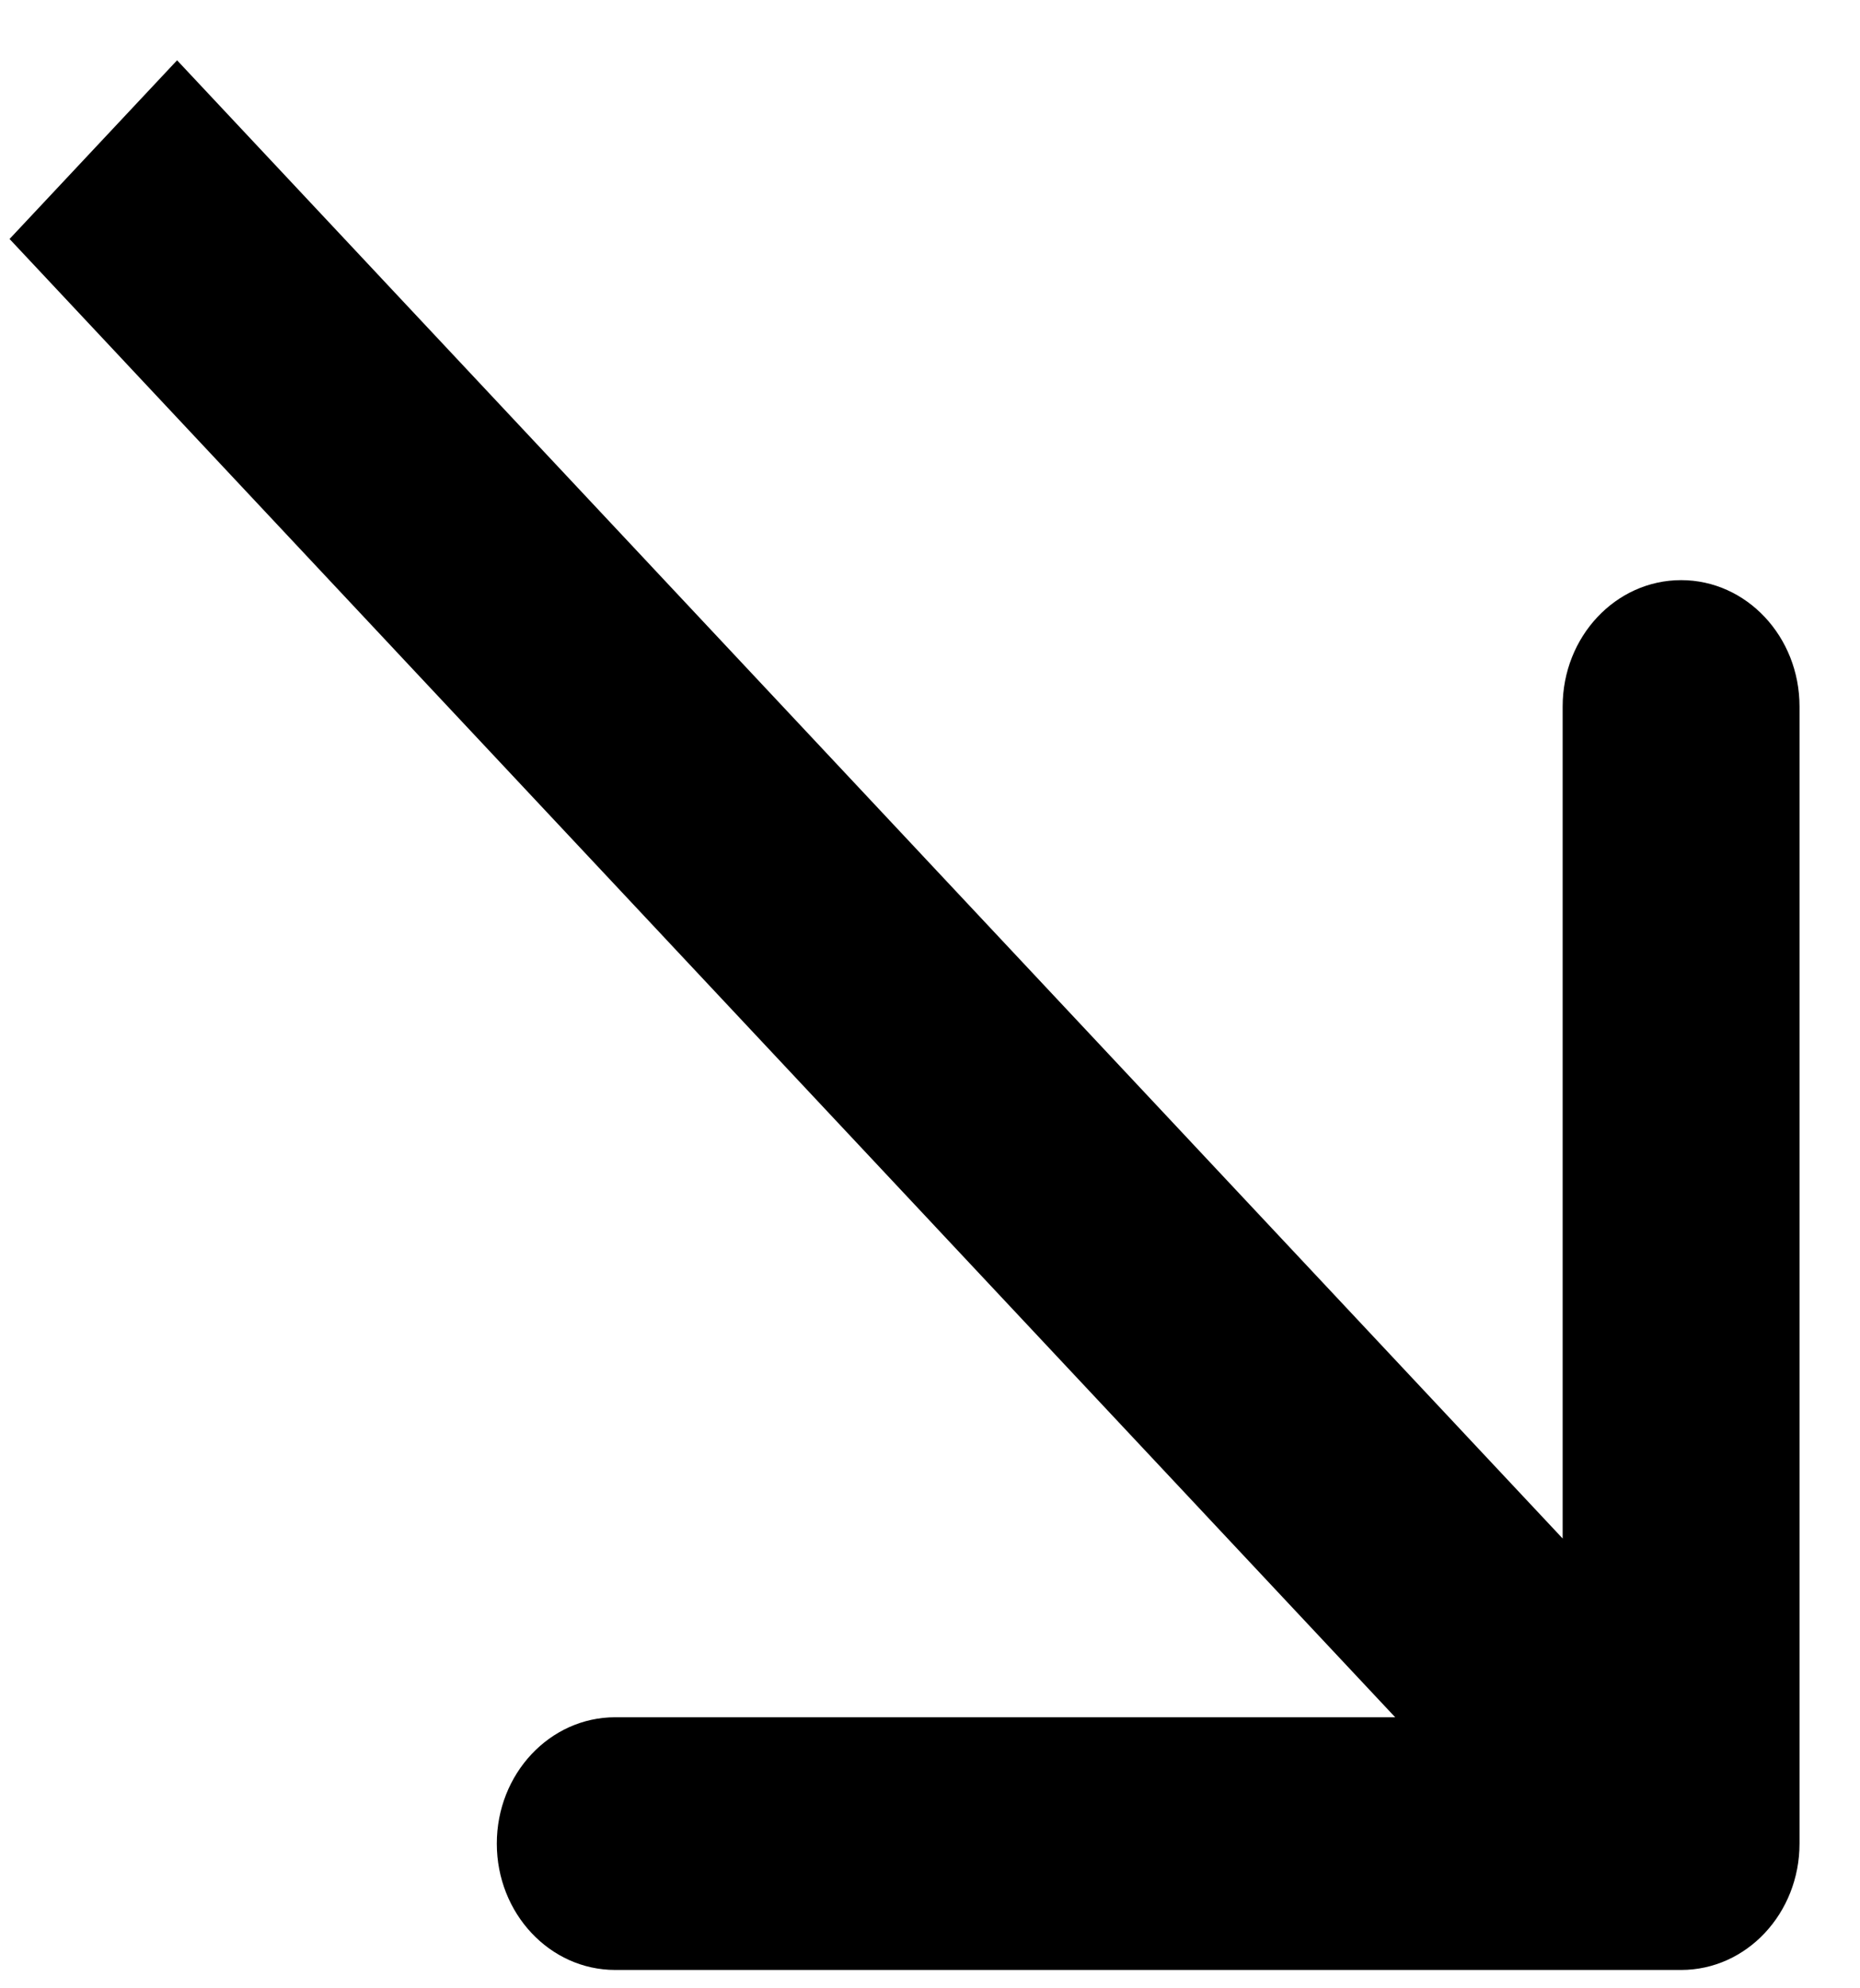
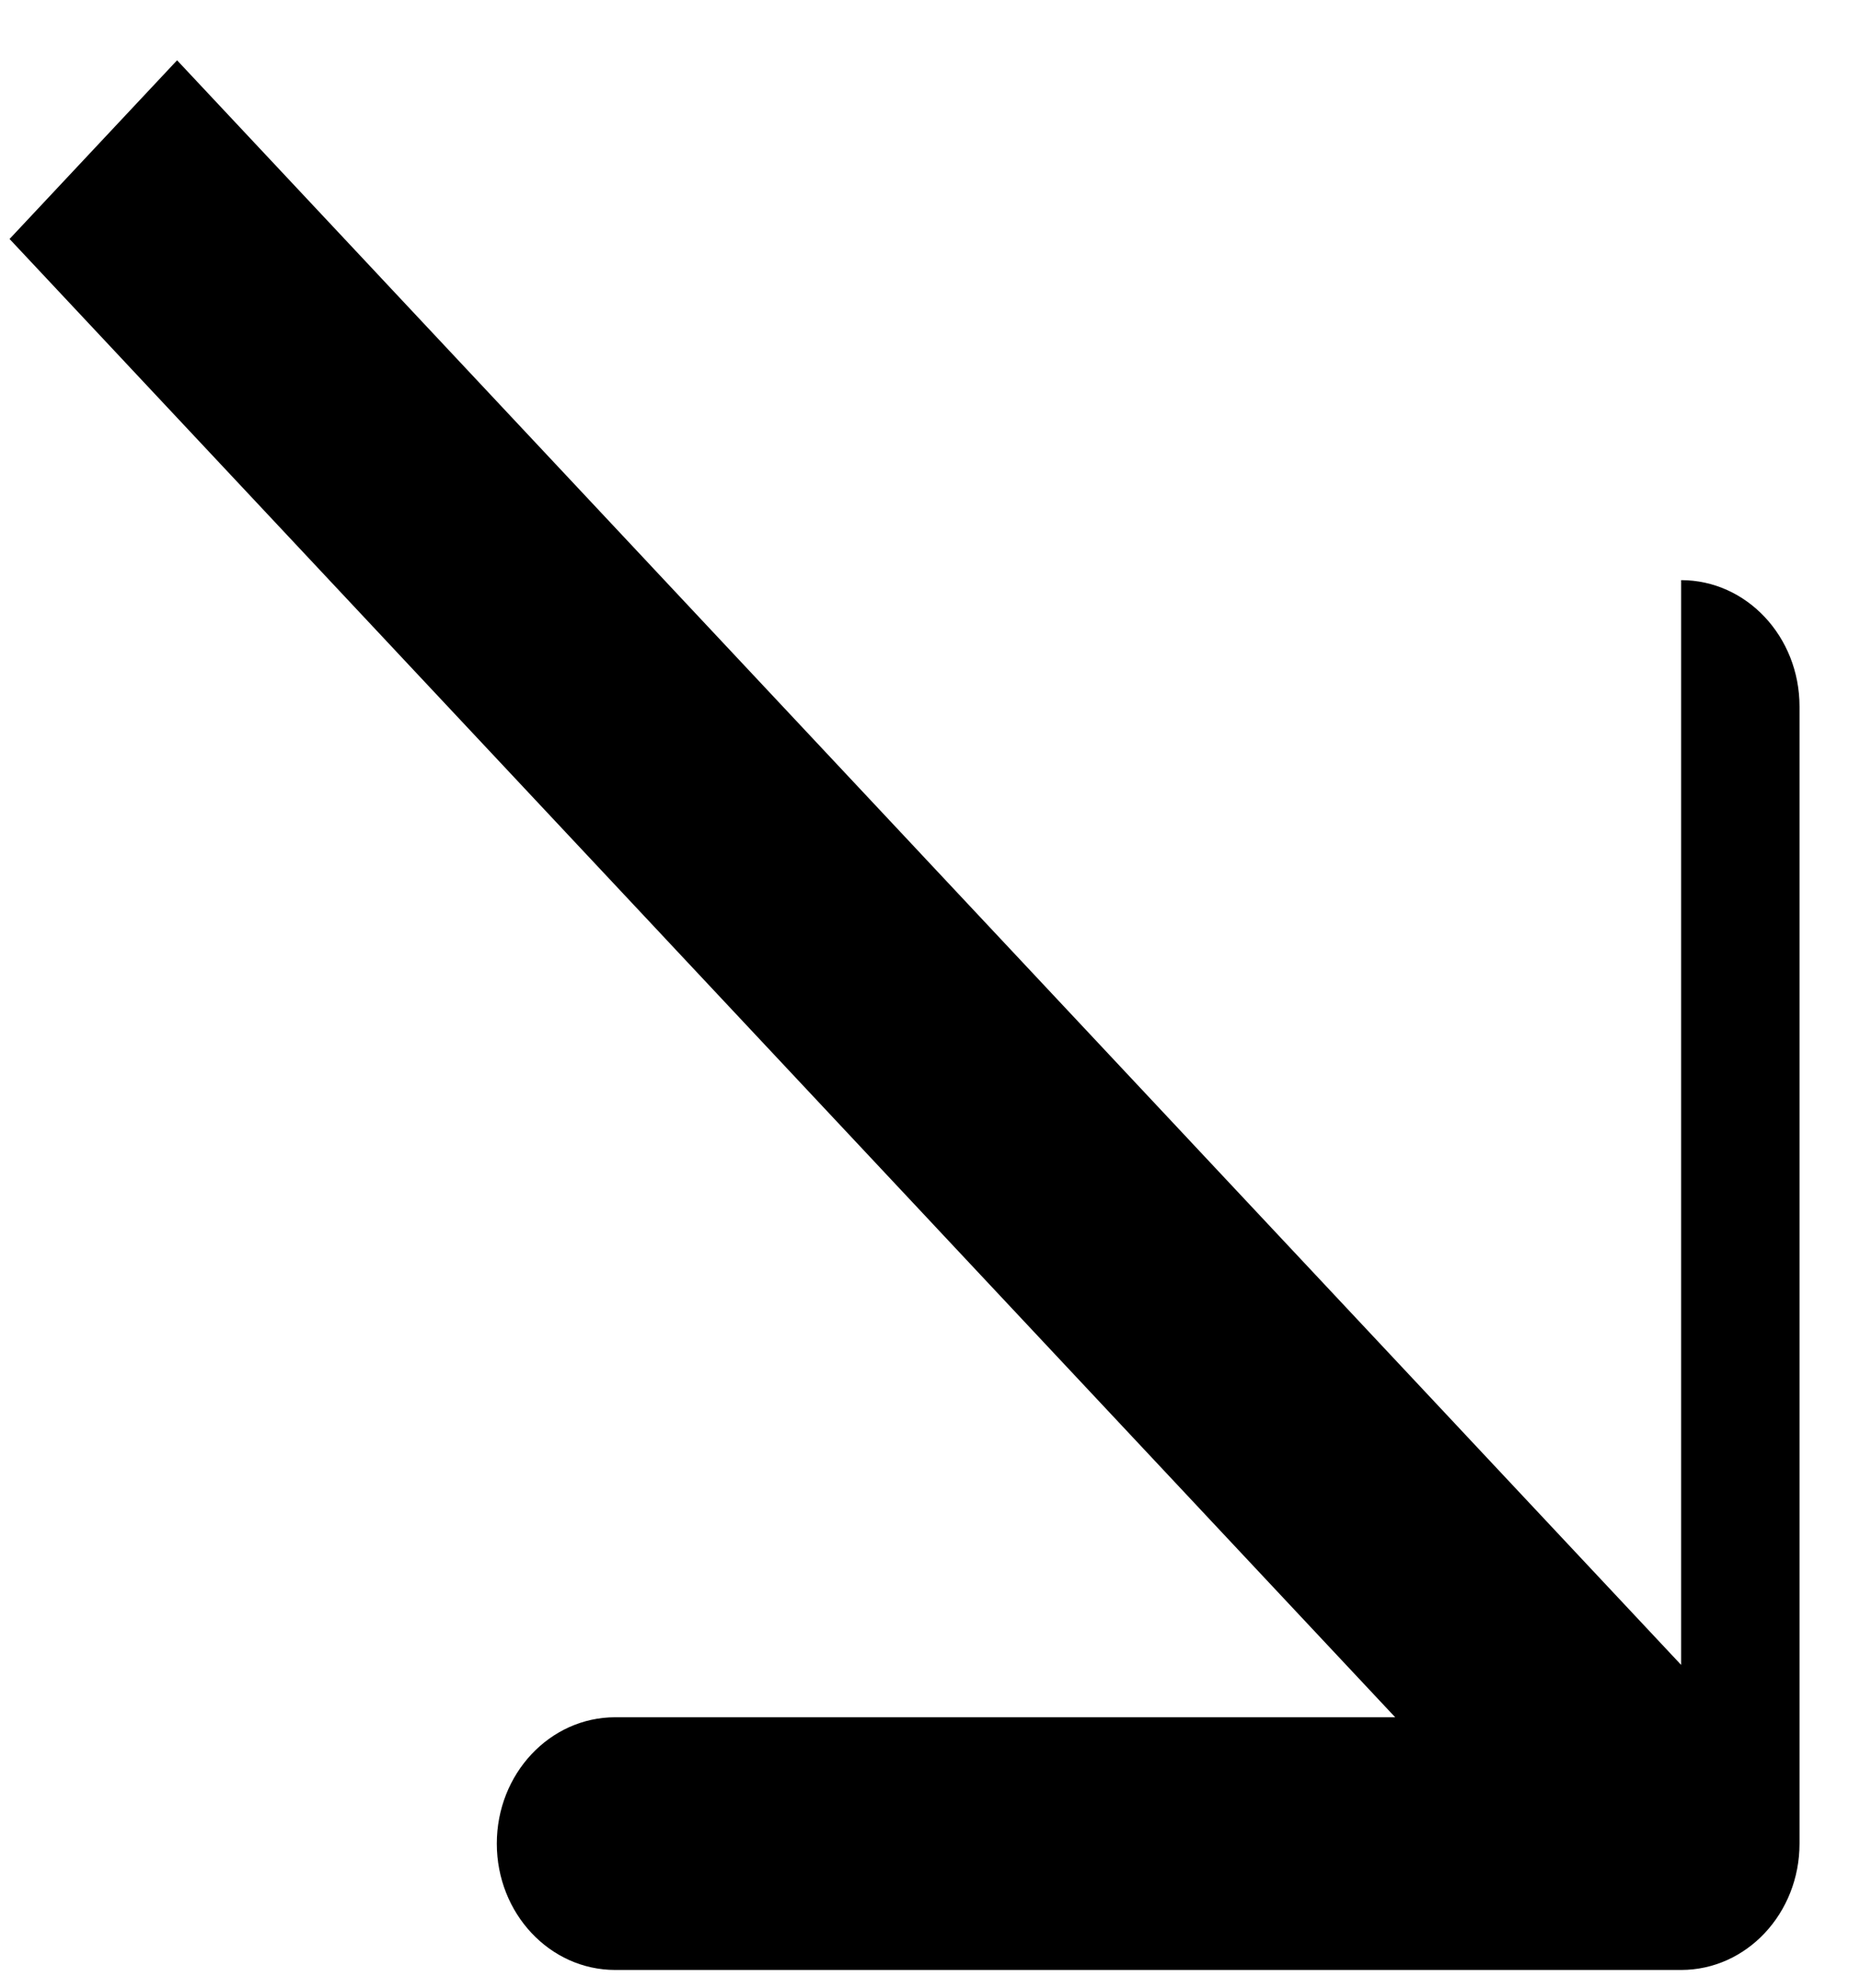
<svg xmlns="http://www.w3.org/2000/svg" width="29" height="31" viewBox="0 0 29 31" fill="none">
-   <path d="M26.211 30.714C27.231 30.714 28.057 29.832 28.057 28.744L28.057 11.015C28.057 9.927 27.231 9.045 26.211 9.045C25.191 9.045 24.364 9.927 24.364 11.015V26.774H9.592C8.572 26.774 7.746 27.656 7.746 28.744C7.746 29.832 8.572 30.714 9.592 30.714L26.211 30.714ZM0.149 3.726L24.905 30.137L27.517 27.351L2.761 0.94L0.149 3.726Z" fill="black" />
+   <path d="M26.211 30.714C27.231 30.714 28.057 29.832 28.057 28.744L28.057 11.015C28.057 9.927 27.231 9.045 26.211 9.045V26.774H9.592C8.572 26.774 7.746 27.656 7.746 28.744C7.746 29.832 8.572 30.714 9.592 30.714L26.211 30.714ZM0.149 3.726L24.905 30.137L27.517 27.351L2.761 0.94L0.149 3.726Z" fill="black" />
</svg>